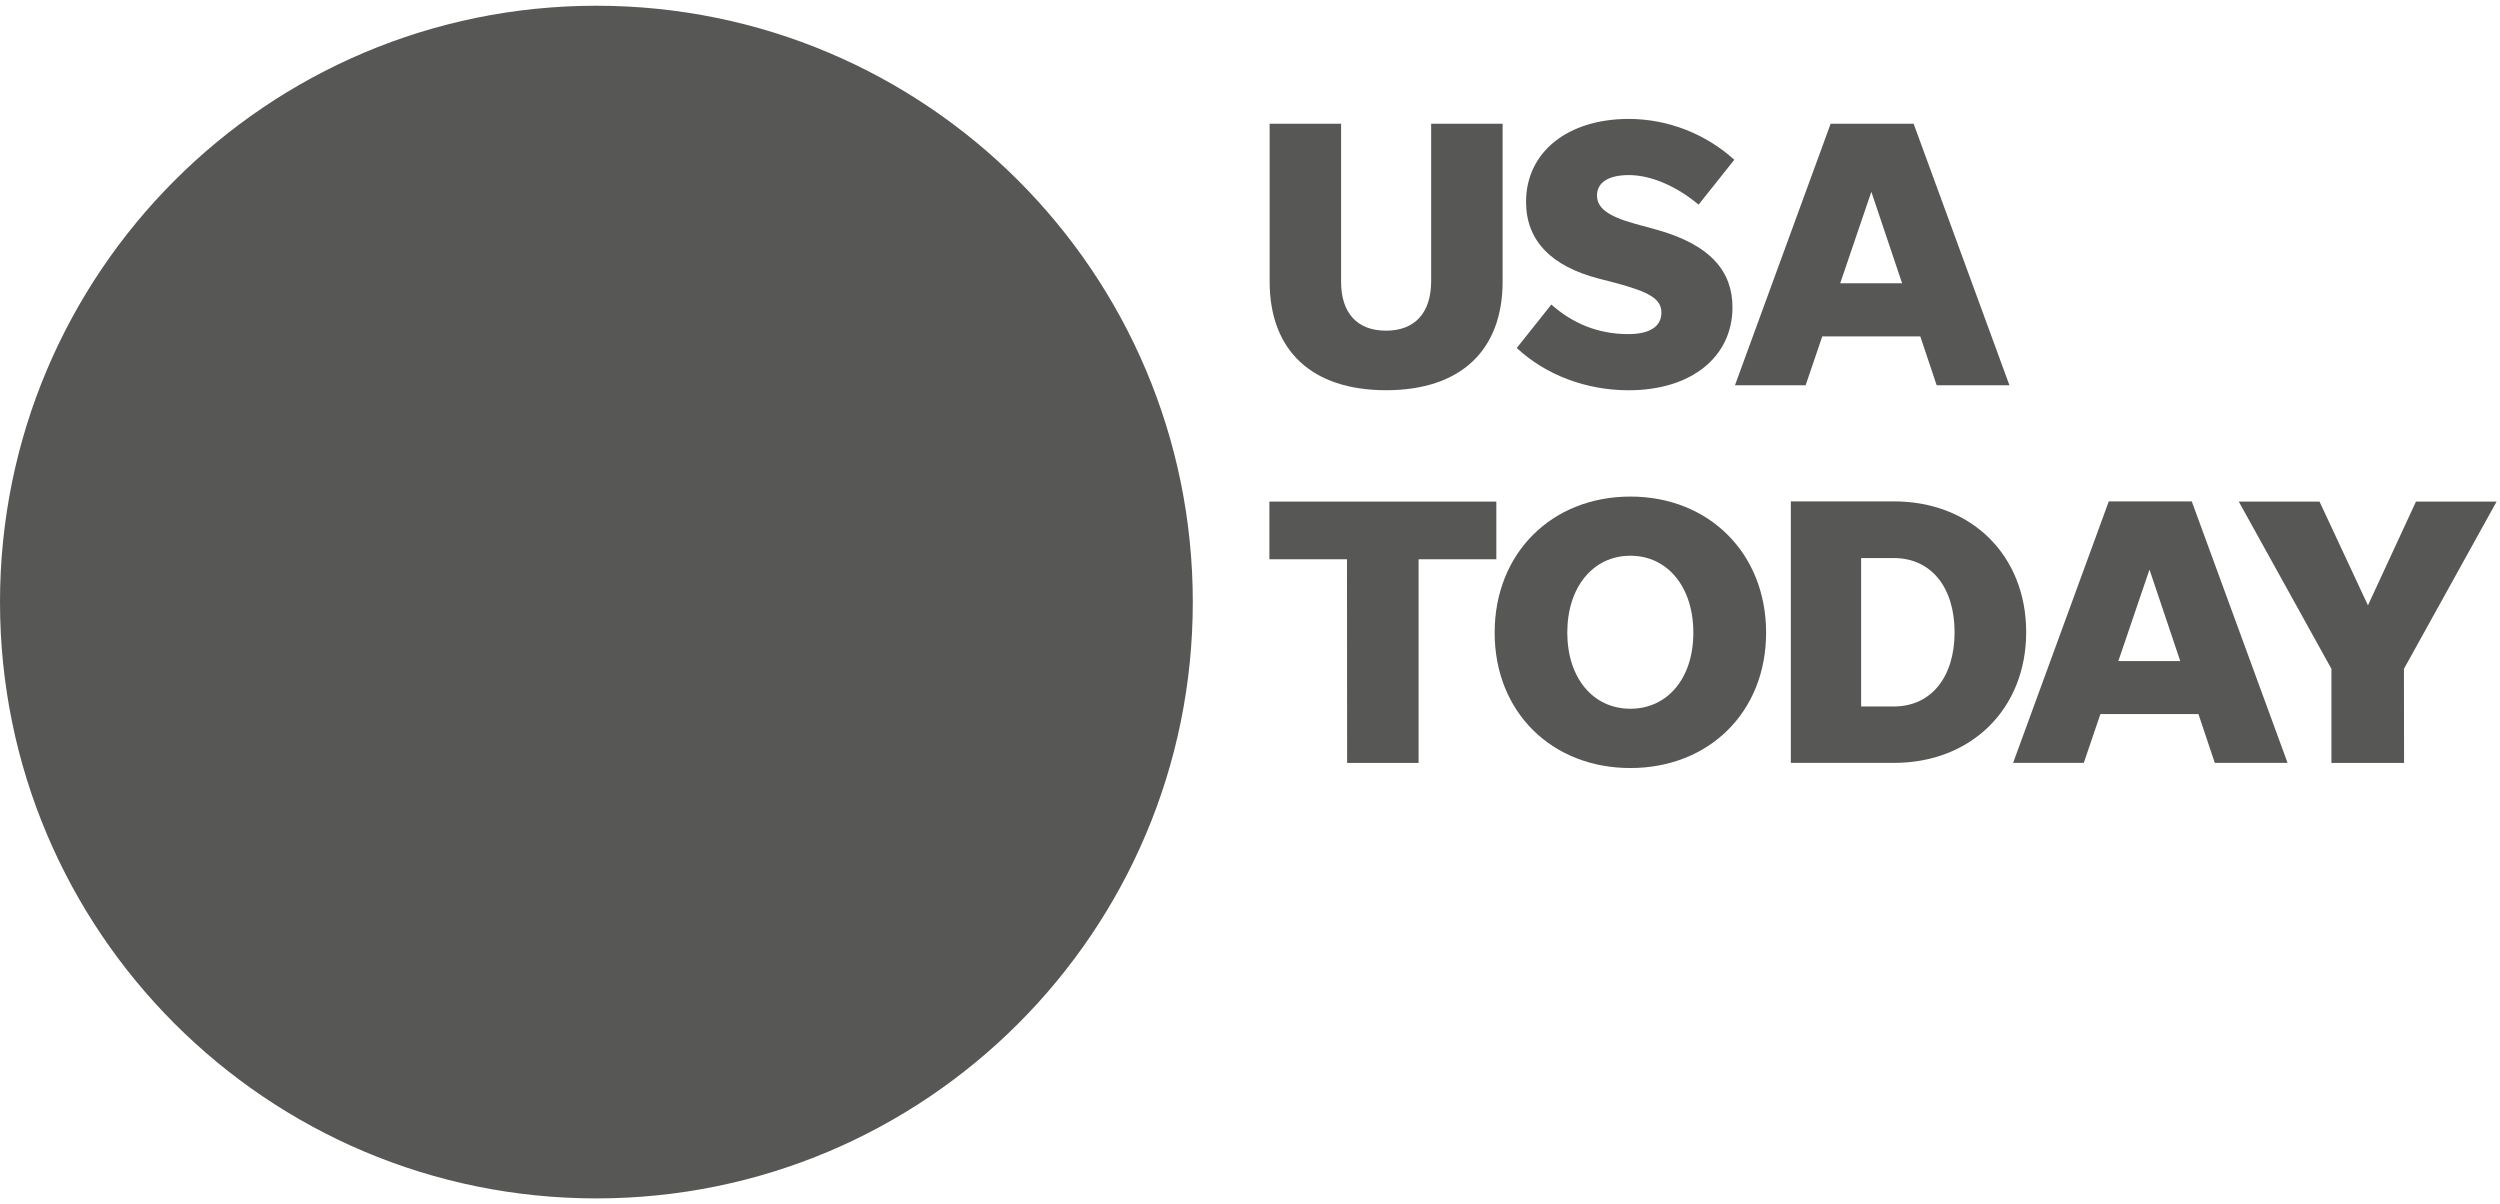
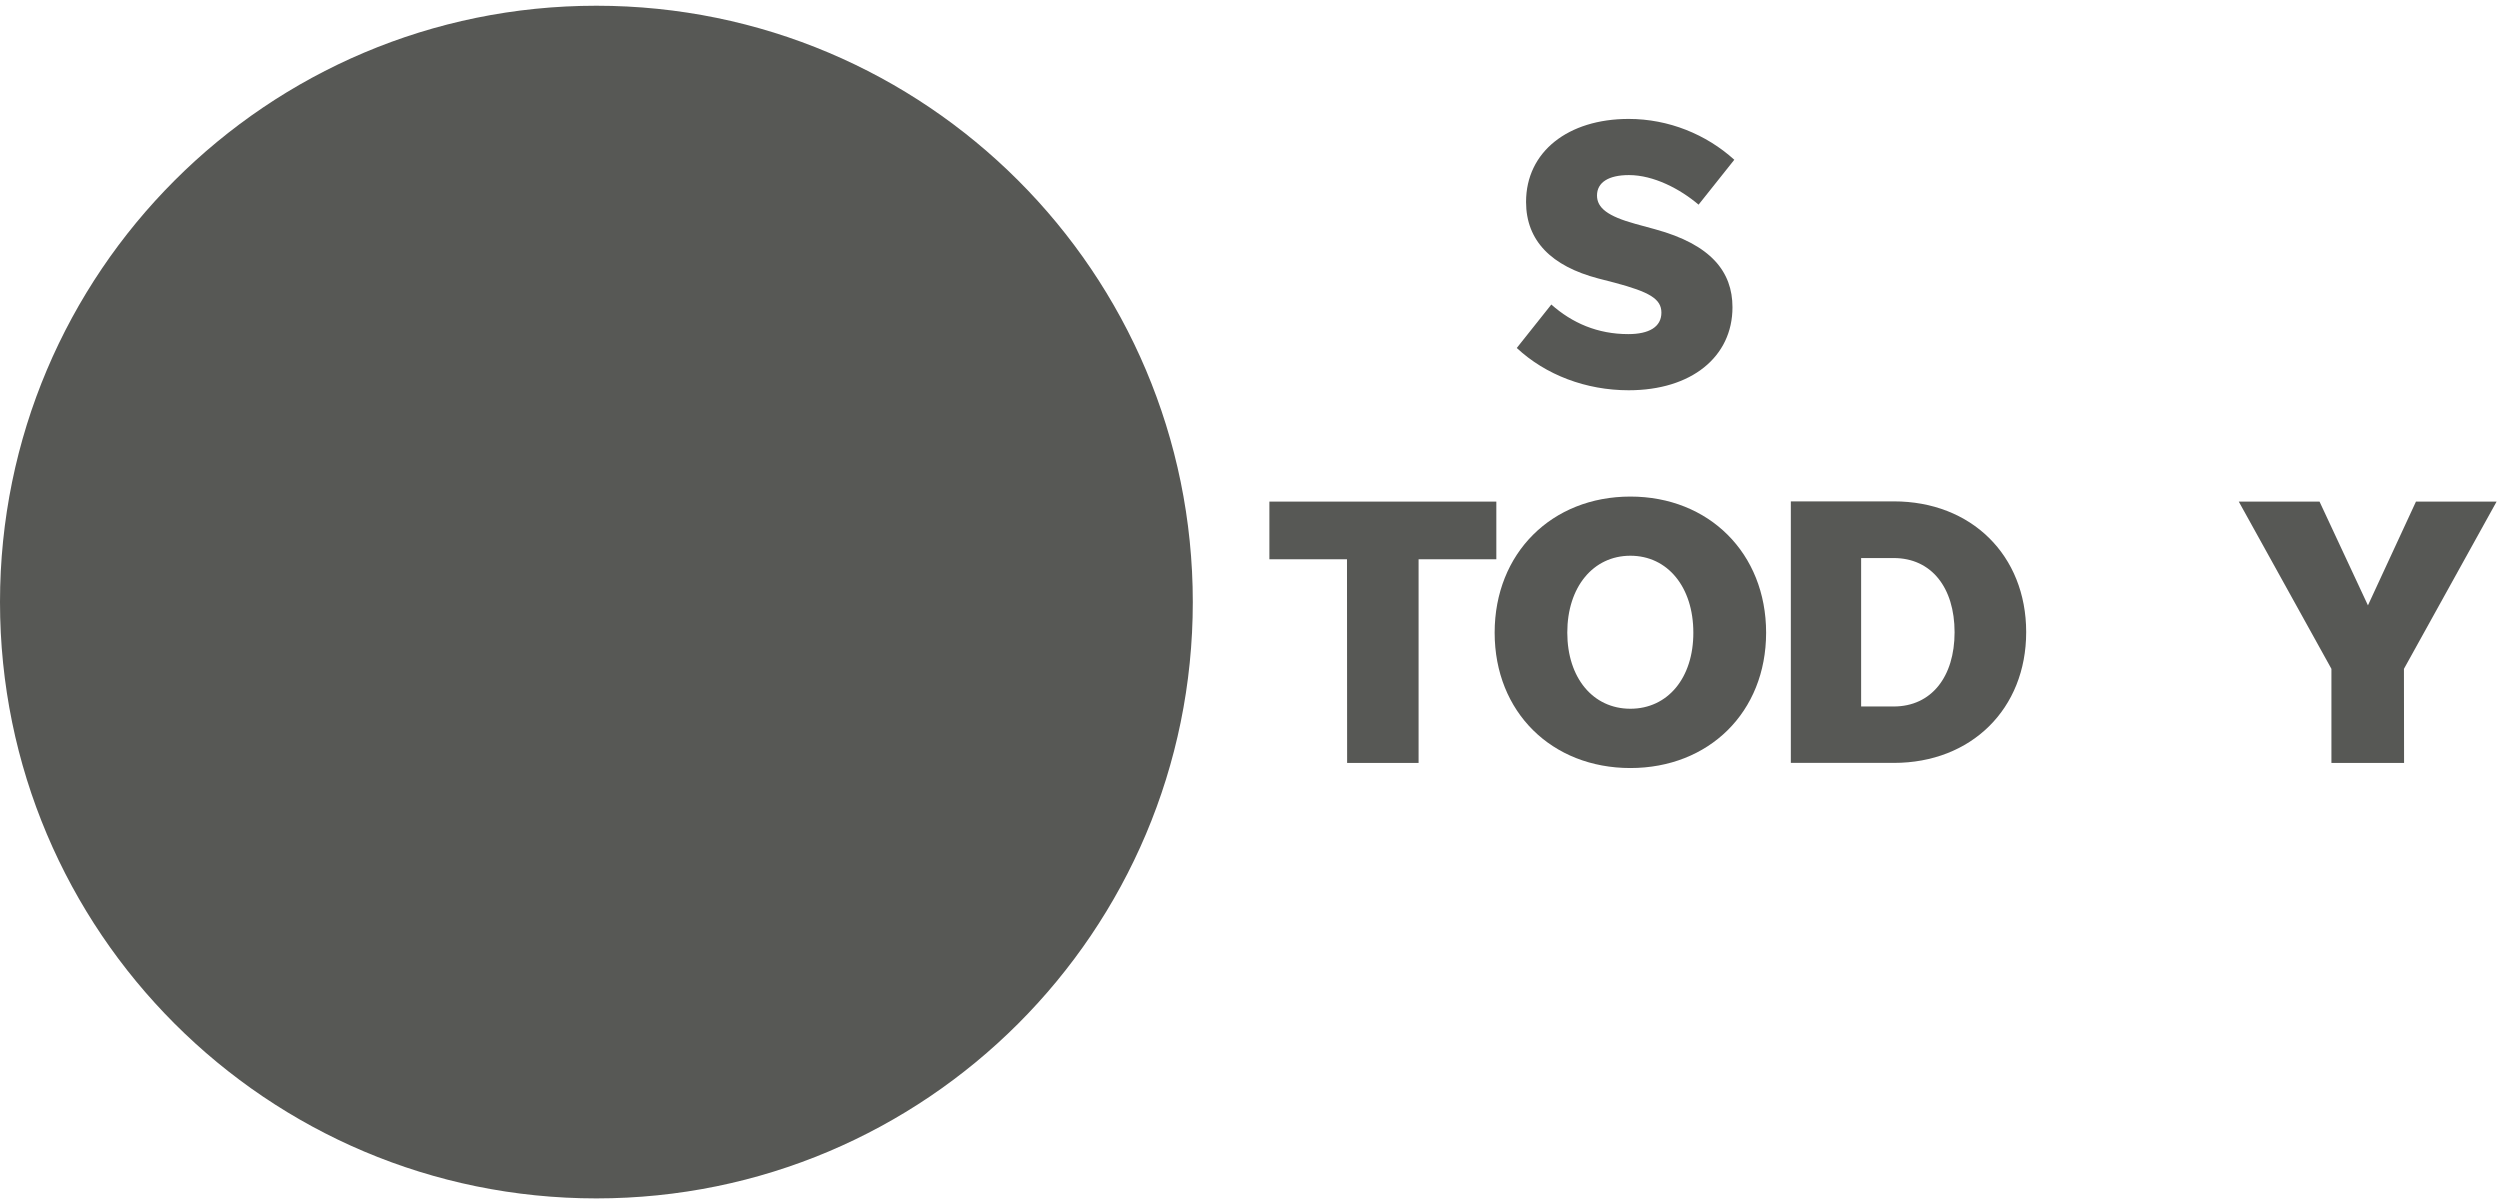
<svg xmlns="http://www.w3.org/2000/svg" width="191" height="92" viewBox="0 0 191 92" fill="none">
  <path d="M91.13 45.998C91.13 71.157 70.73 91.558 45.56 91.558C20.4 91.558 0 71.157 0 45.998C0 20.837 20.4 0.438 45.56 0.438C70.73 0.438 91.13 20.837 91.13 45.998Z" fill="#575855" />
-   <path d="M105.89 25.263C103.69 25.263 102.46 23.913 102.46 21.533V9.453H97V21.503C97 26.793 100.23 29.813 105.9 29.813C111.57 29.813 114.8 26.793 114.8 21.503V9.453H109.34V21.533C109.32 23.913 108.09 25.263 105.89 25.263Z" fill="#575855" />
  <path d="M124.431 29.816C129.221 29.816 132.361 27.266 132.361 23.476C132.361 20.776 130.741 18.686 126.451 17.516L124.951 17.106C122.811 16.516 122.011 15.876 122.011 14.936C122.011 13.936 122.891 13.376 124.451 13.376C126.341 13.376 128.361 14.436 129.771 15.636L132.501 12.206C130.361 10.266 127.481 9.086 124.431 9.086C119.811 9.086 116.591 11.586 116.591 15.426C116.591 18.396 118.531 20.336 122.111 21.276L123.351 21.596C126.021 22.306 126.931 22.836 126.931 23.886C126.931 24.976 125.991 25.526 124.401 25.526C122.051 25.526 120.111 24.676 118.521 23.266L115.881 26.586C118.091 28.646 121.171 29.816 124.431 29.816Z" fill="#575855" />
-   <path d="M147.961 29.433H153.521L146.201 9.453H139.861L132.551 29.433H137.951L139.221 25.703H146.711L147.961 29.433ZM140.591 21.643L142.971 14.653L145.321 21.643H140.591Z" fill="#575855" />
  <path d="M102.92 58.29H108.38V42.73H114.32V38.32H96.981V42.73H102.91L102.92 58.29Z" fill="#575855" />
  <path d="M124.561 58.678C130.551 58.678 134.931 54.417 134.931 48.337C134.931 42.258 130.551 37.938 124.561 37.938C118.561 37.938 114.191 42.258 114.191 48.337C114.191 54.417 118.571 58.678 124.561 58.678ZM124.561 54.148C121.711 54.148 119.741 51.797 119.741 48.328C119.741 44.858 121.711 42.458 124.561 42.458C127.411 42.458 129.371 44.858 129.371 48.328C129.381 51.797 127.411 54.148 124.561 54.148Z" fill="#575855" />
  <path d="M136.82 58.285H144.69C150.6 58.285 154.8 54.165 154.8 48.295C154.8 42.415 150.6 38.305 144.69 38.305H136.82V58.285ZM142.19 53.975V42.635H144.68C147.56 42.635 149.33 44.895 149.33 48.305C149.33 51.705 147.56 53.975 144.68 53.975H142.19Z" fill="#575855" />
-   <path d="M169.211 58.285H174.771L167.451 38.305H161.111L153.801 58.285H159.201L160.471 54.555H167.961L169.211 58.285ZM161.841 50.505L164.221 43.515L166.571 50.505H161.841Z" fill="#575855" />
  <path d="M183.661 51.1L190.741 38.32H184.581L180.911 46.25L177.211 38.32H171.041L178.121 51.1V58.29H183.671L183.661 51.1Z" fill="#575855" />
</svg>